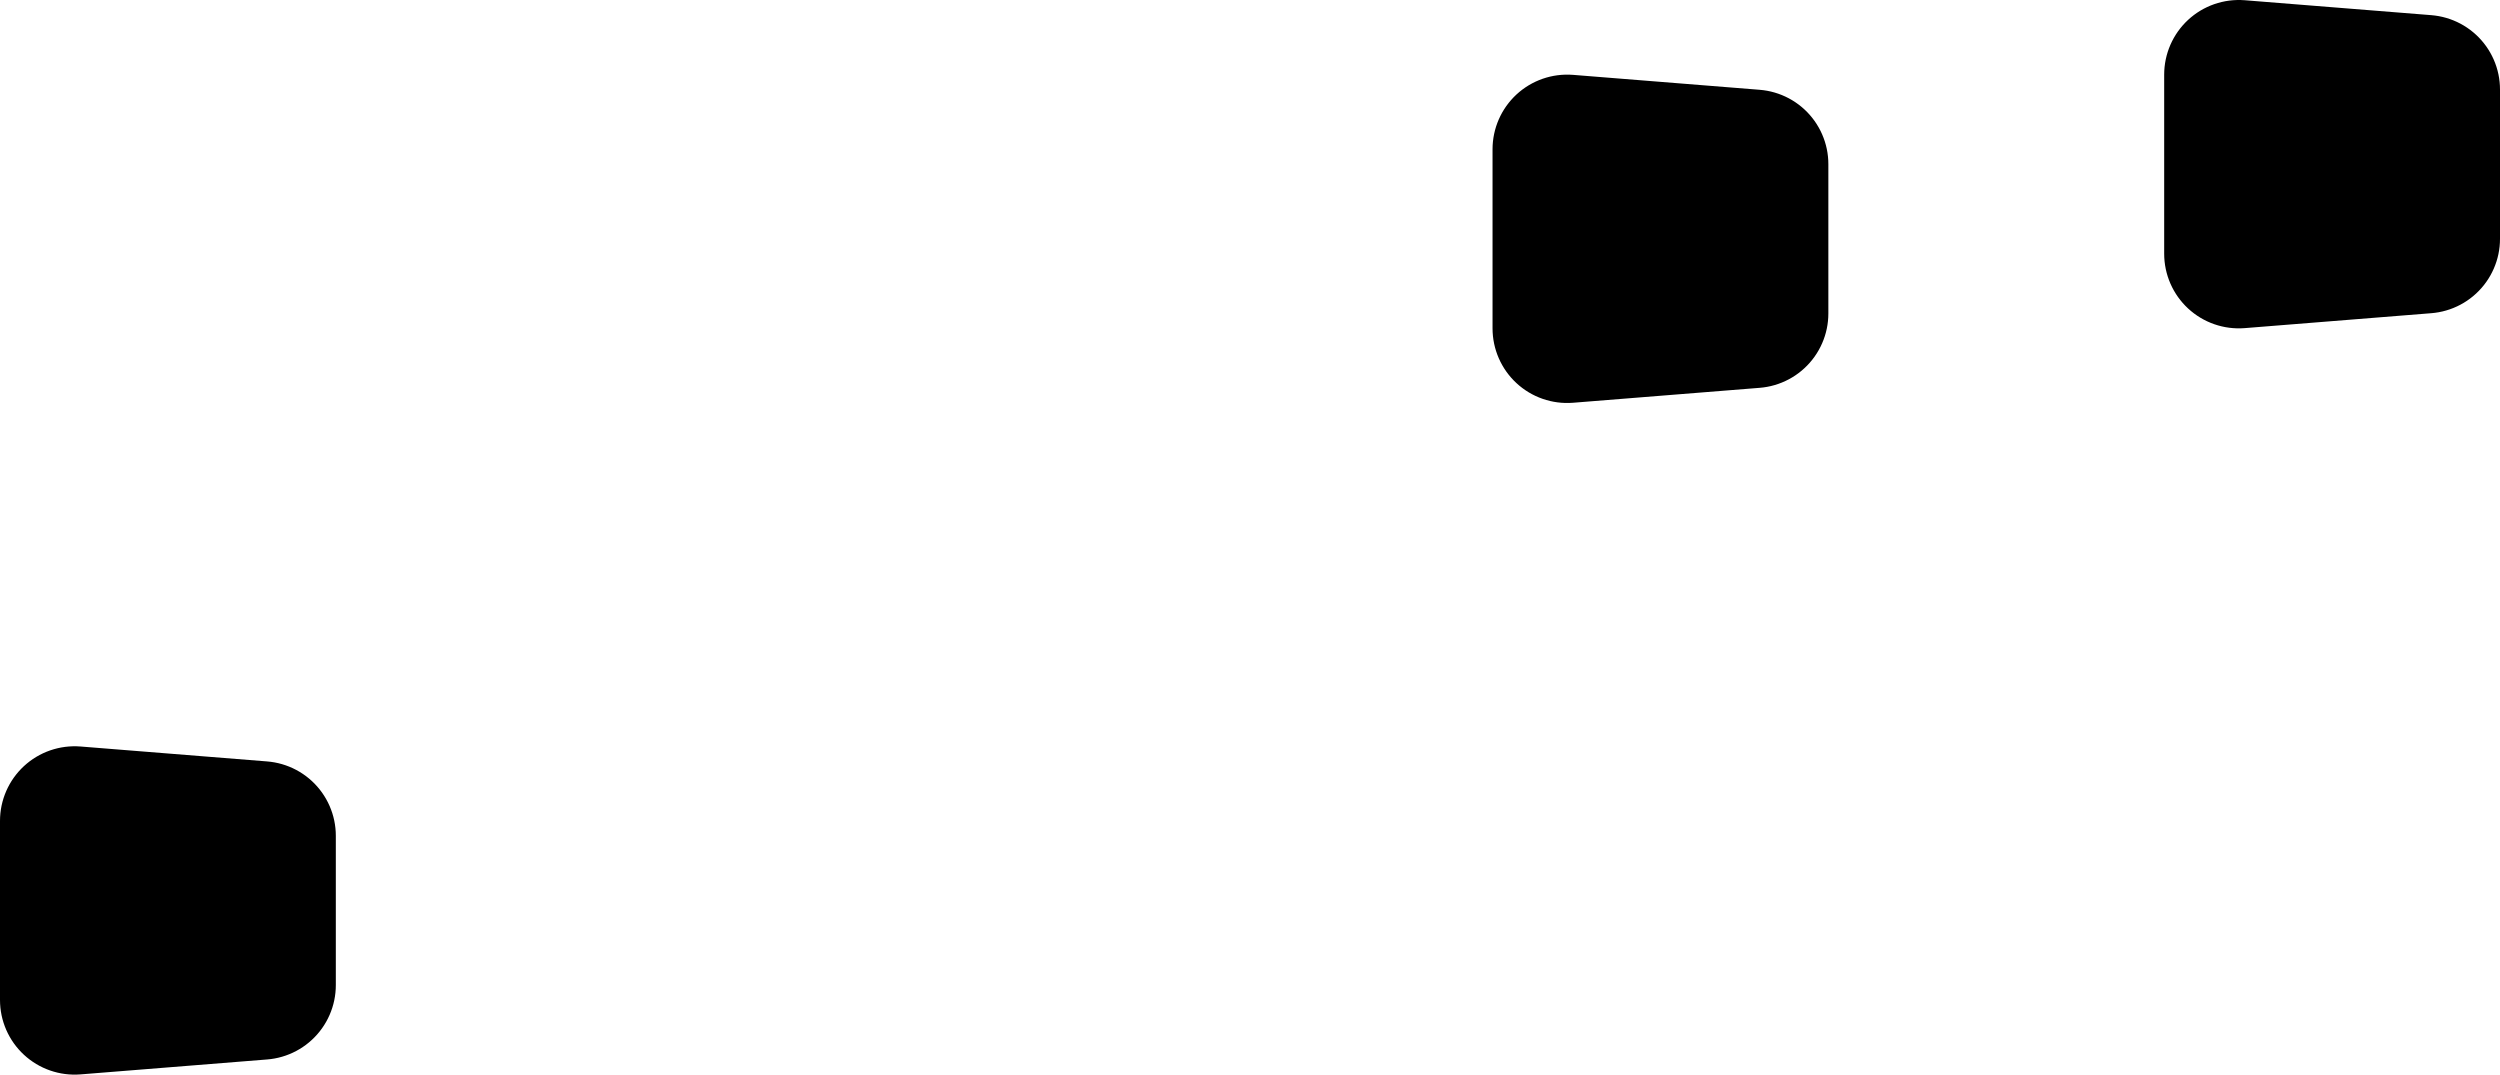
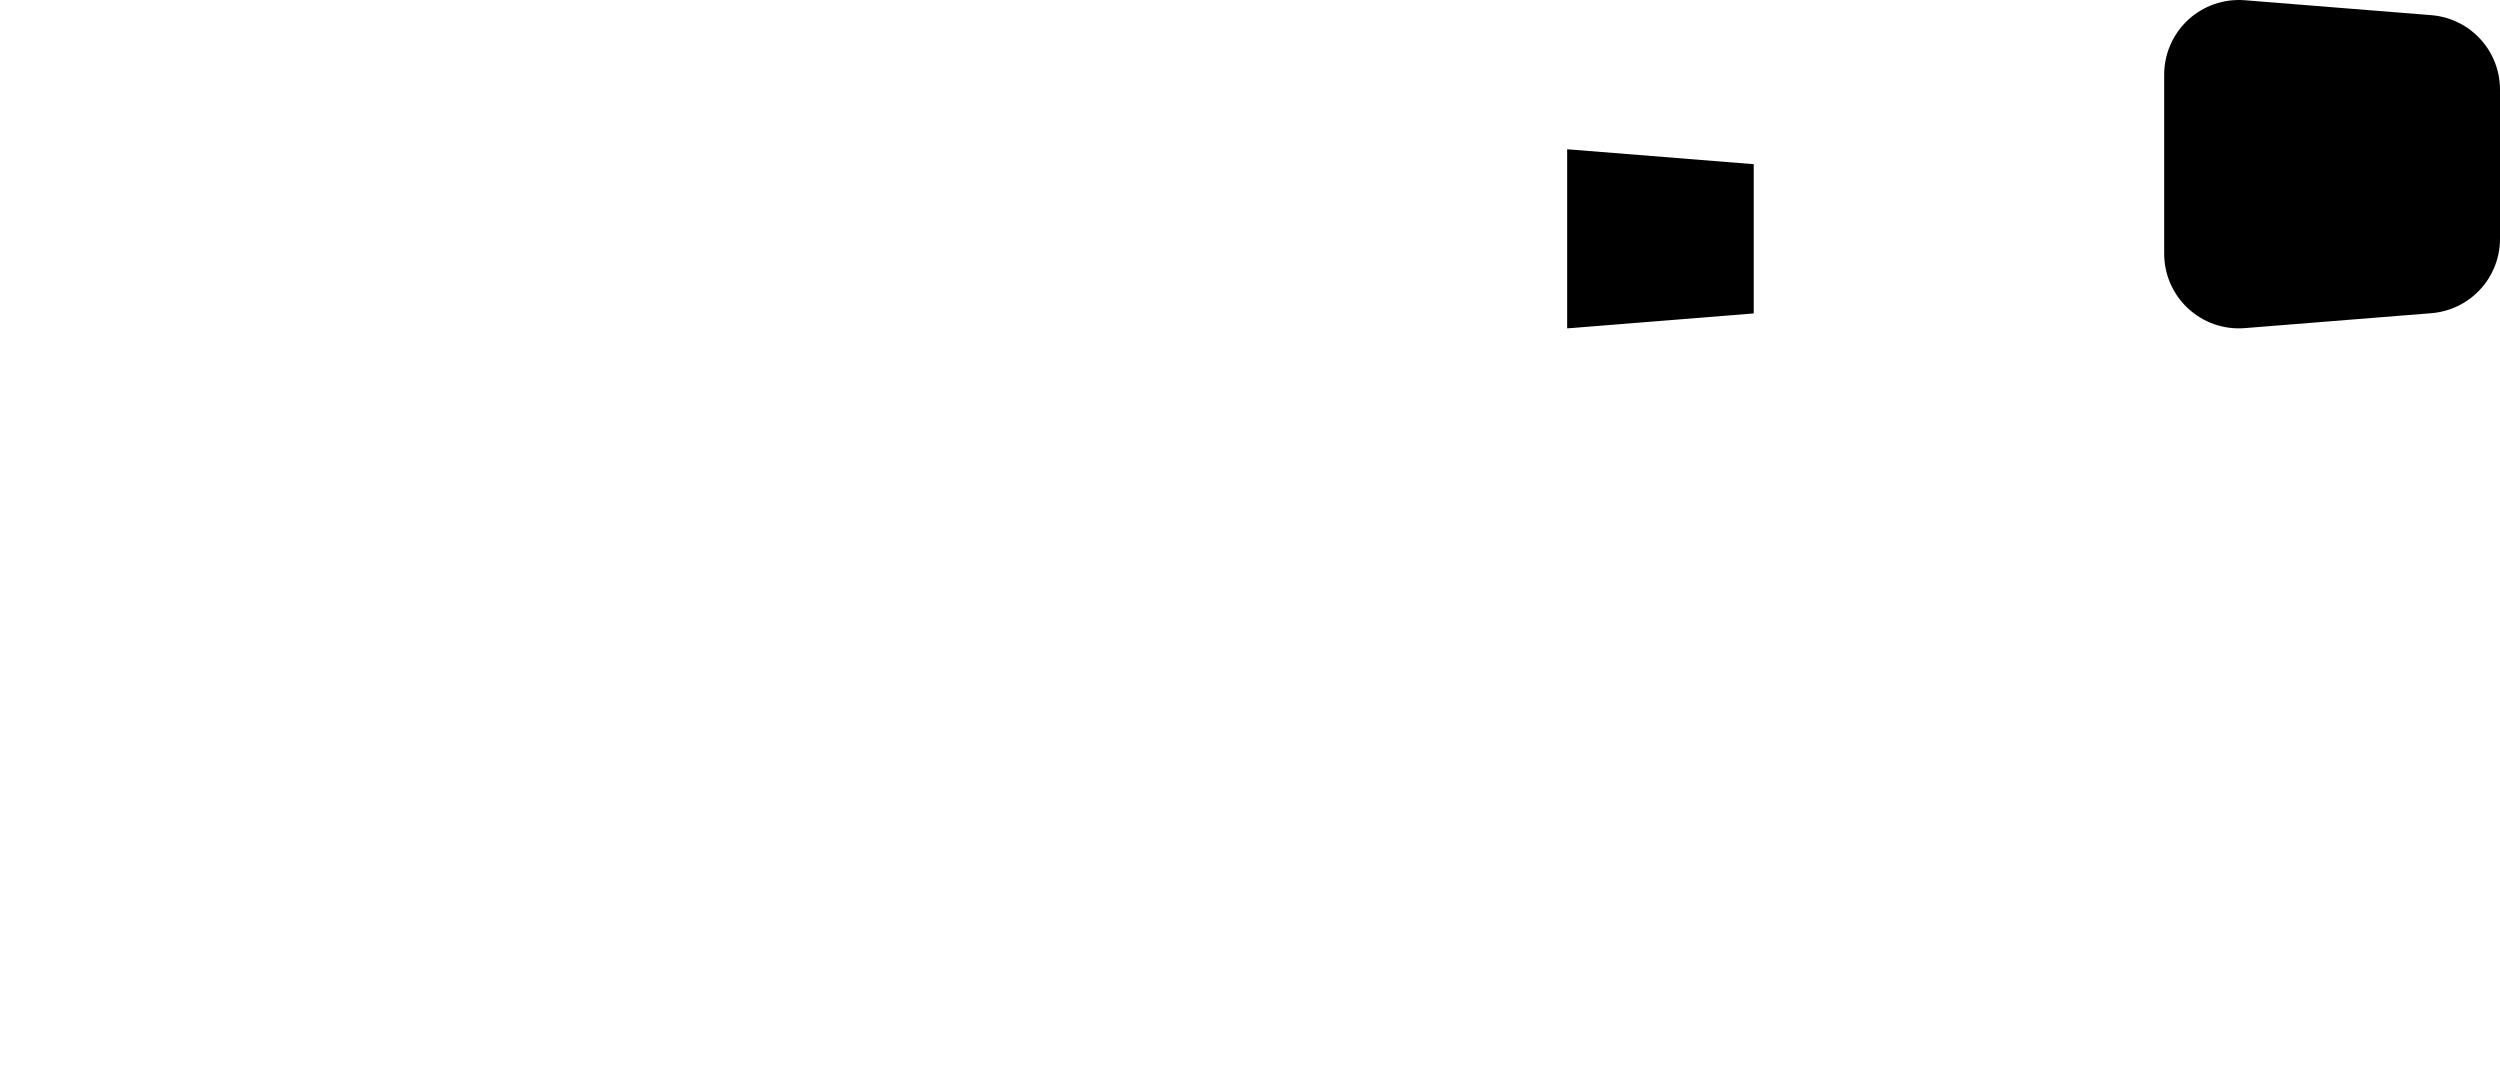
<svg xmlns="http://www.w3.org/2000/svg" height="7.2px" width="16.75px">
  <g transform="matrix(1.0, 0.0, 0.0, 1.0, -288.6, -100.35)">
-     <path d="M304.85 101.85 L304.85 101.95 303.6 102.05 303.6 101.85 303.6 100.95 303.6 100.85 304.85 100.95 304.85 101.1 304.85 101.85 M300.35 101.45 L300.35 101.6 300.35 102.35 300.35 102.45 299.1 102.55 299.1 102.35 299.1 101.45 299.1 101.35 300.35 101.45 M290.35 105.95 L290.35 106.1 290.35 106.85 290.35 106.95 289.1 107.05 289.1 106.85 289.1 105.95 289.1 105.85 290.35 105.95" fill="#000000" fill-rule="evenodd" stroke="none" />
+     <path d="M304.85 101.85 L304.85 101.95 303.6 102.05 303.6 101.85 303.6 100.95 303.6 100.85 304.85 100.95 304.85 101.1 304.85 101.85 M300.35 101.45 L300.35 101.6 300.35 102.35 300.35 102.45 299.1 102.55 299.1 102.35 299.1 101.45 299.1 101.35 300.35 101.45 M290.35 105.95 " fill="#000000" fill-rule="evenodd" stroke="none" />
    <path d="M304.85 101.85 L304.85 101.95 303.6 102.05 303.6 101.85 303.6 100.95 303.6 100.85 304.85 100.95 304.85 101.1 304.85 101.85" fill="none" stroke="#000000" stroke-linecap="round" stroke-linejoin="round" stroke-width="1.0" />
-     <path d="M300.35 101.45 L300.35 101.6 300.35 102.35 300.35 102.45 299.1 102.55 299.1 102.35 299.1 101.45 299.1 101.35 300.35 101.45 M290.35 105.95 L290.35 106.1 290.35 106.85 290.35 106.95 289.1 107.05 289.1 106.85 289.1 105.95 289.1 105.85 290.35 105.95" fill="none" stroke="#000000" stroke-linecap="round" stroke-linejoin="round" stroke-width="1.0" />
  </g>
</svg>